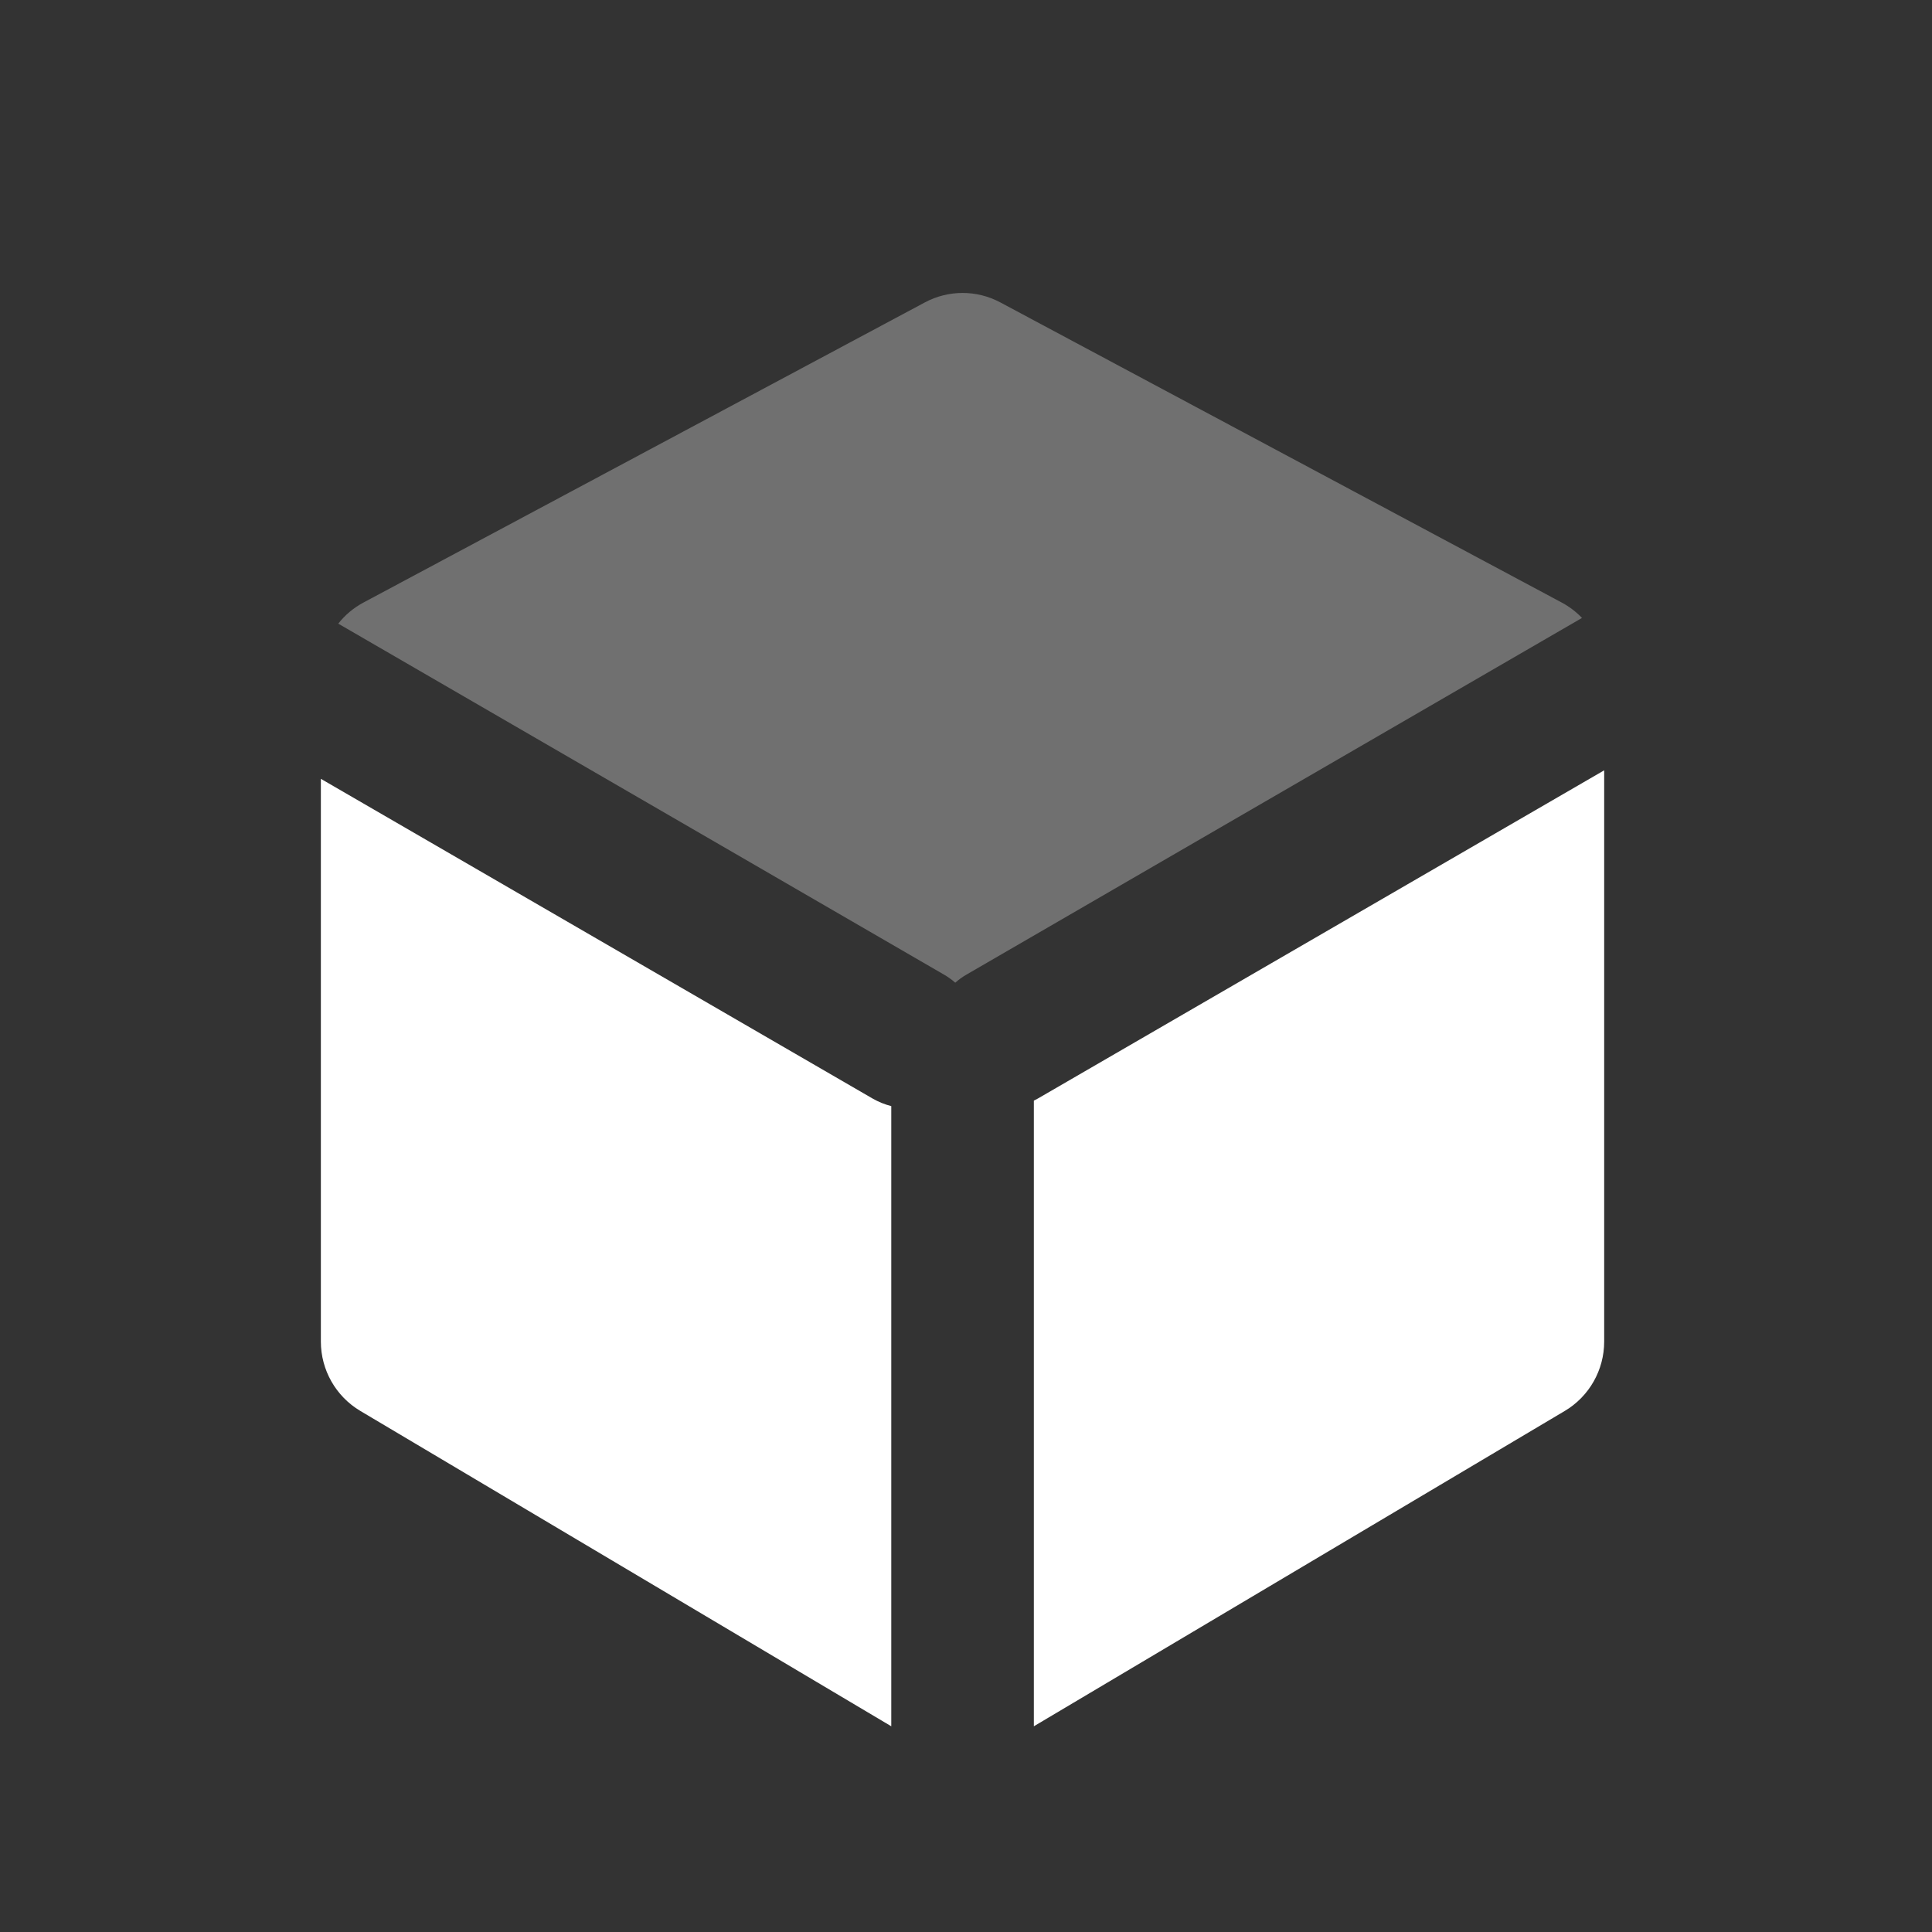
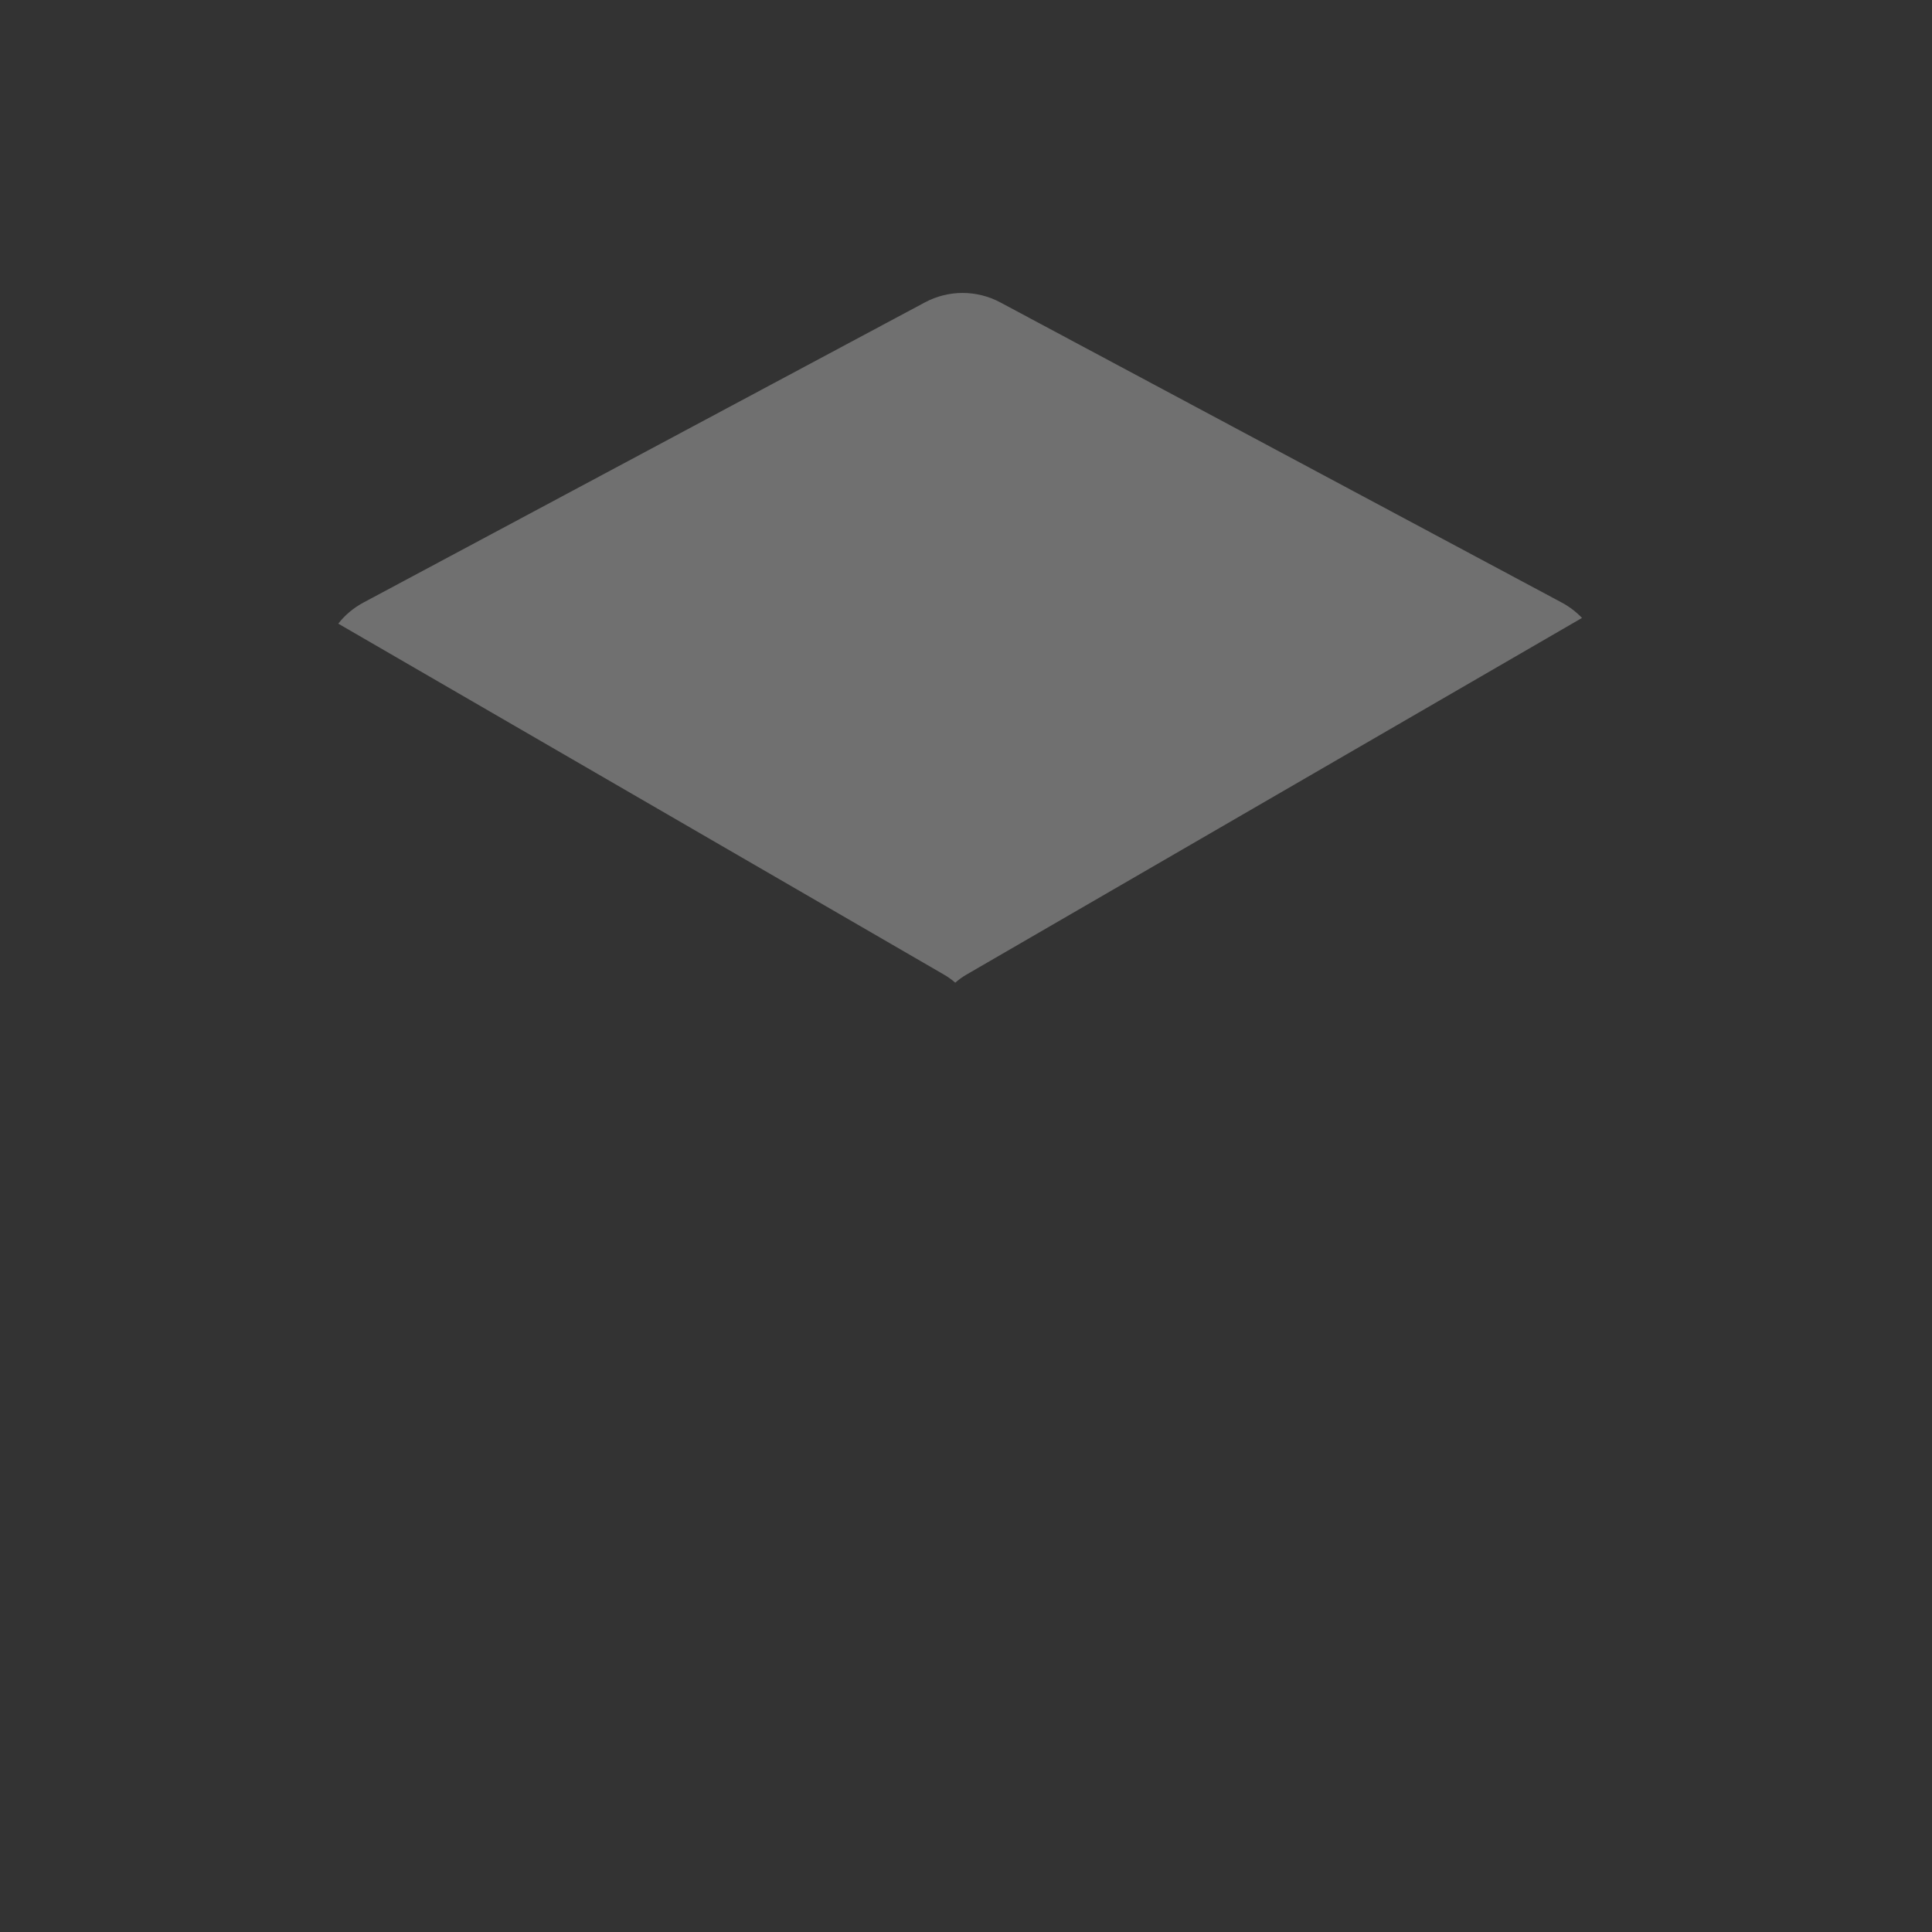
<svg xmlns="http://www.w3.org/2000/svg" width="25" height="25" viewBox="0 0 25 25" fill="none">
  <rect x="0" y="0" width="25" height="25" fill="#333333" stroke="none" />
-   <path fill-rule="evenodd" clip-rule="evenodd" d="M4.152 10.078L11.293 14.216C11.37 14.26 11.451 14.292 11.533 14.313V22.338L4.662 18.257C4.346 18.069 4.152 17.728 4.152 17.36V10.078ZM20.758 9.968V17.36C20.758 17.728 20.565 18.069 20.249 18.257L13.378 22.338V14.242C13.395 14.234 13.411 14.225 13.428 14.216L20.758 9.968Z" fill="white" />
  <path opacity="0.3" fill-rule="evenodd" clip-rule="evenodd" d="M4.377 8.07C4.464 7.959 4.574 7.866 4.703 7.797L11.968 3.913C12.273 3.75 12.639 3.75 12.944 3.913L20.209 7.797C20.308 7.85 20.396 7.918 20.471 7.996L12.505 12.612C12.453 12.642 12.405 12.677 12.361 12.716C12.317 12.677 12.268 12.642 12.216 12.612L4.377 8.07Z" fill="white" />
</svg>